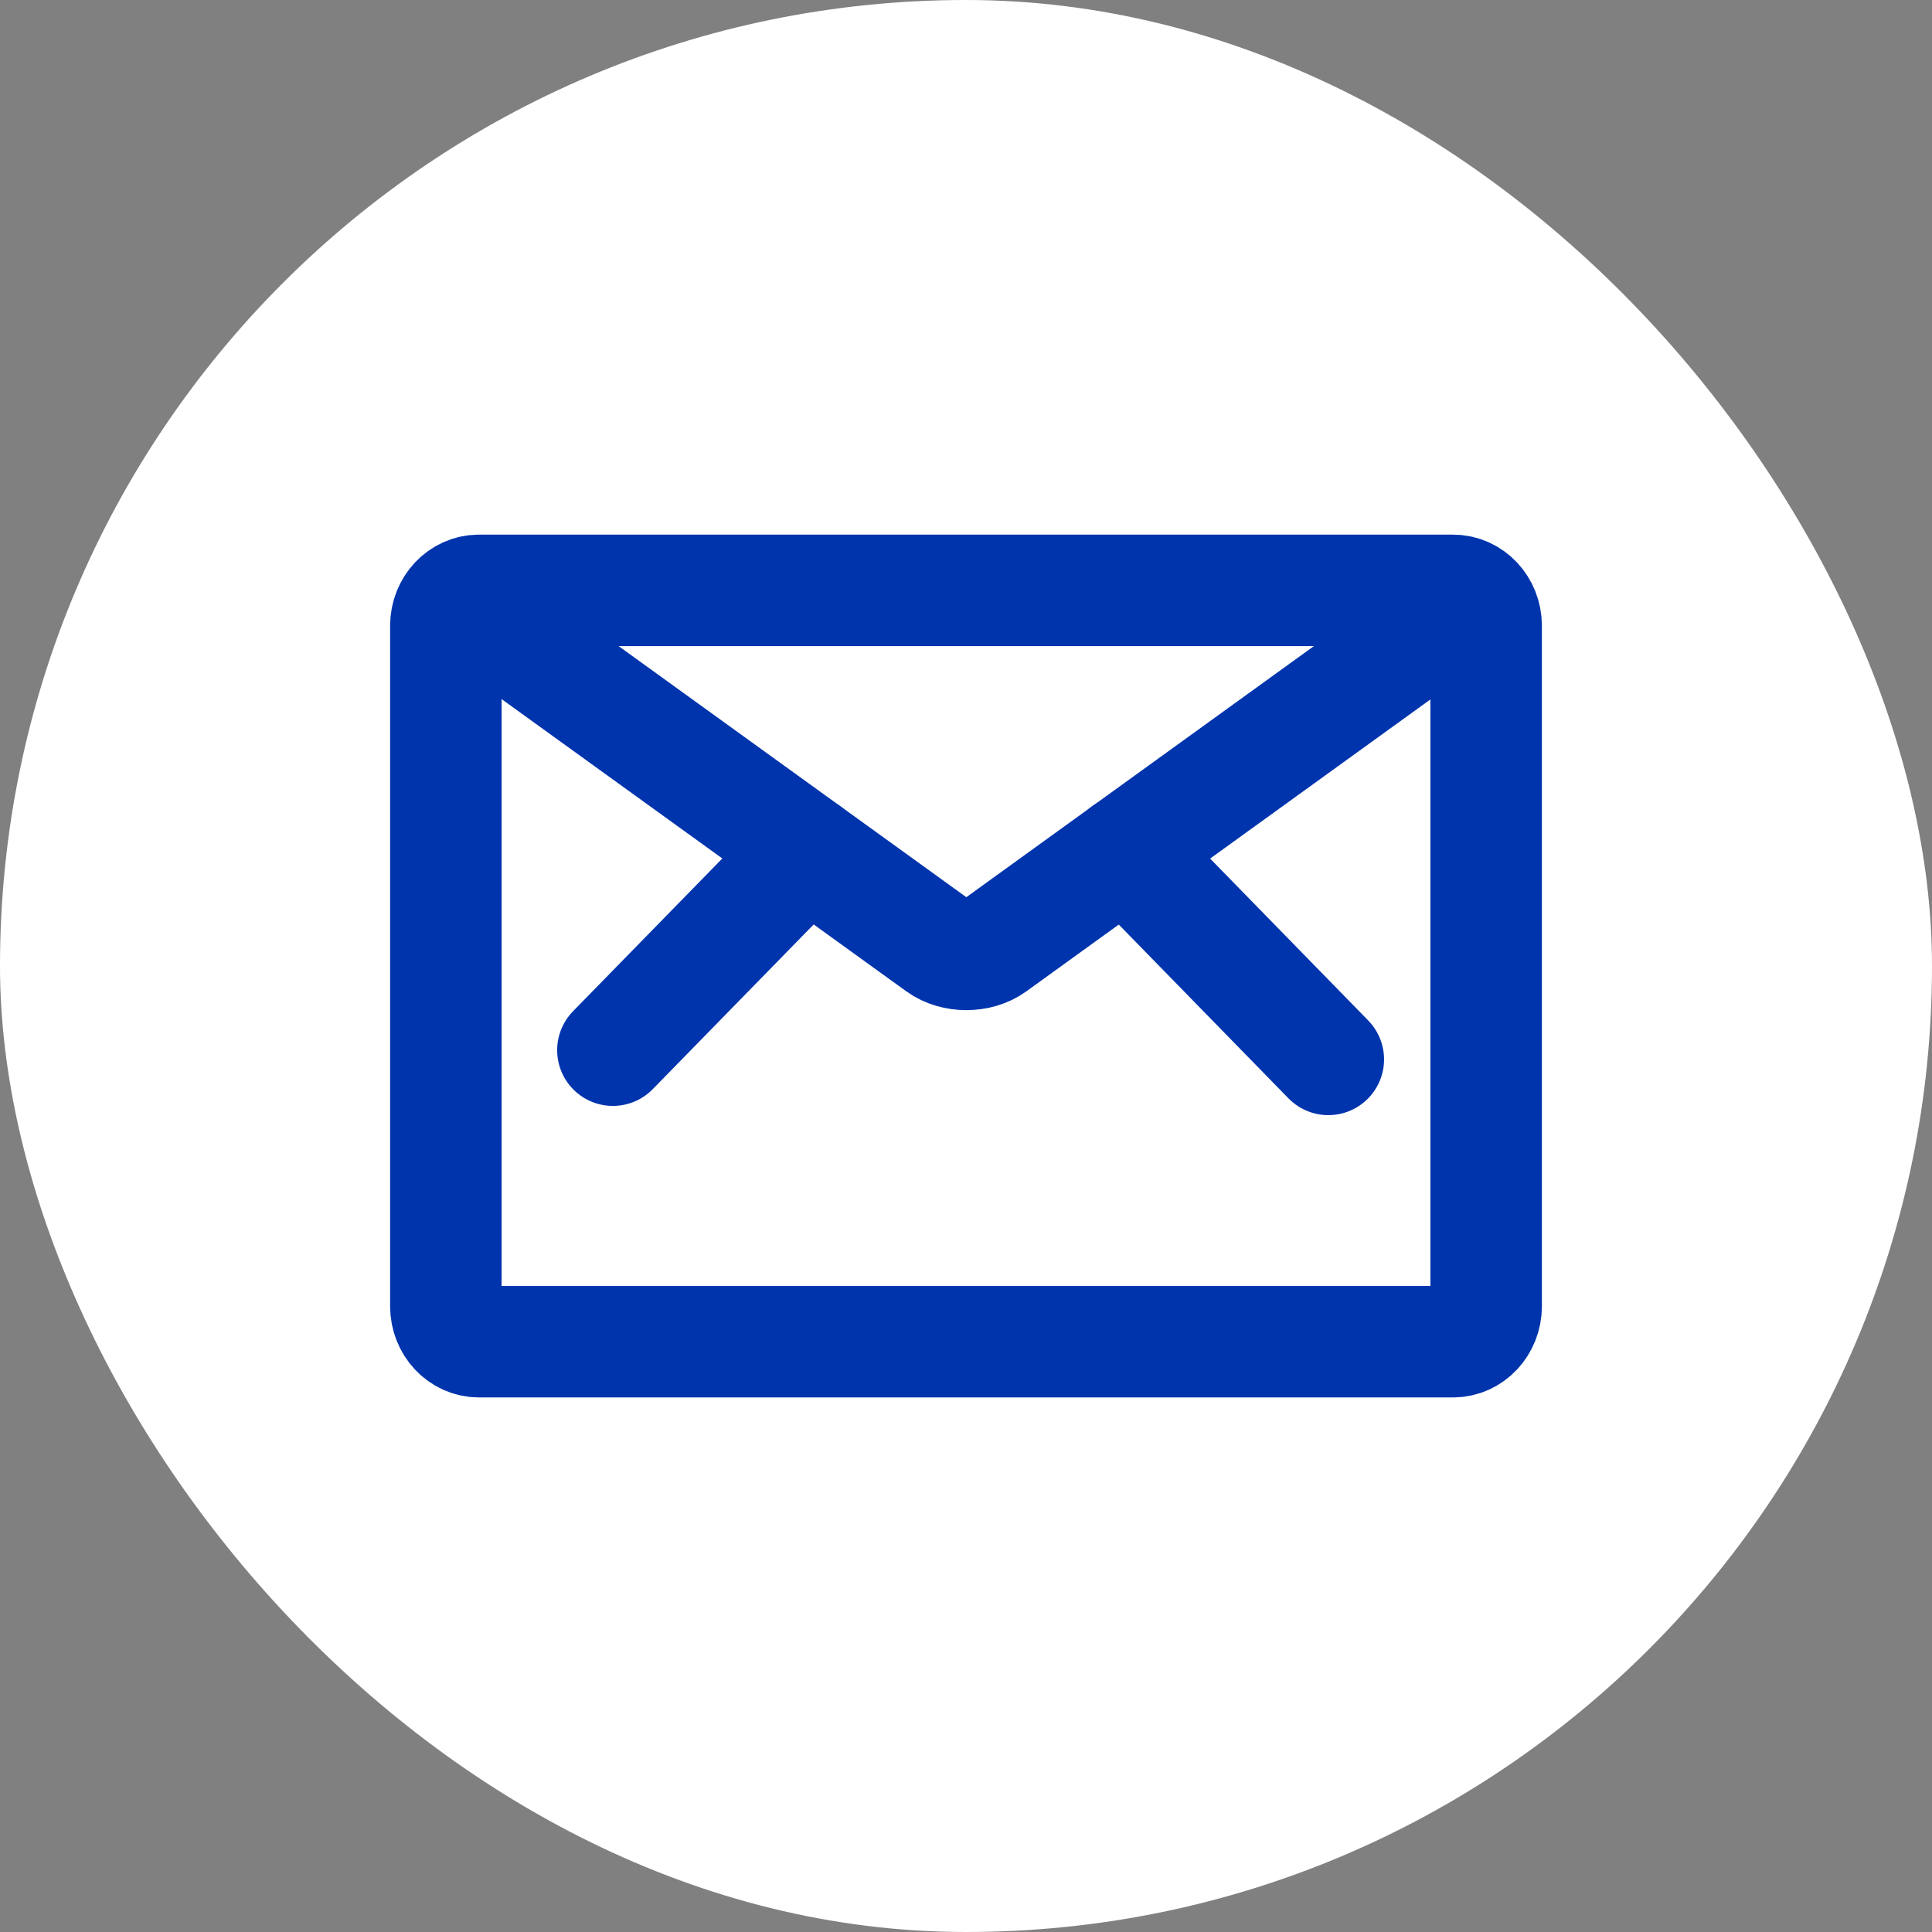
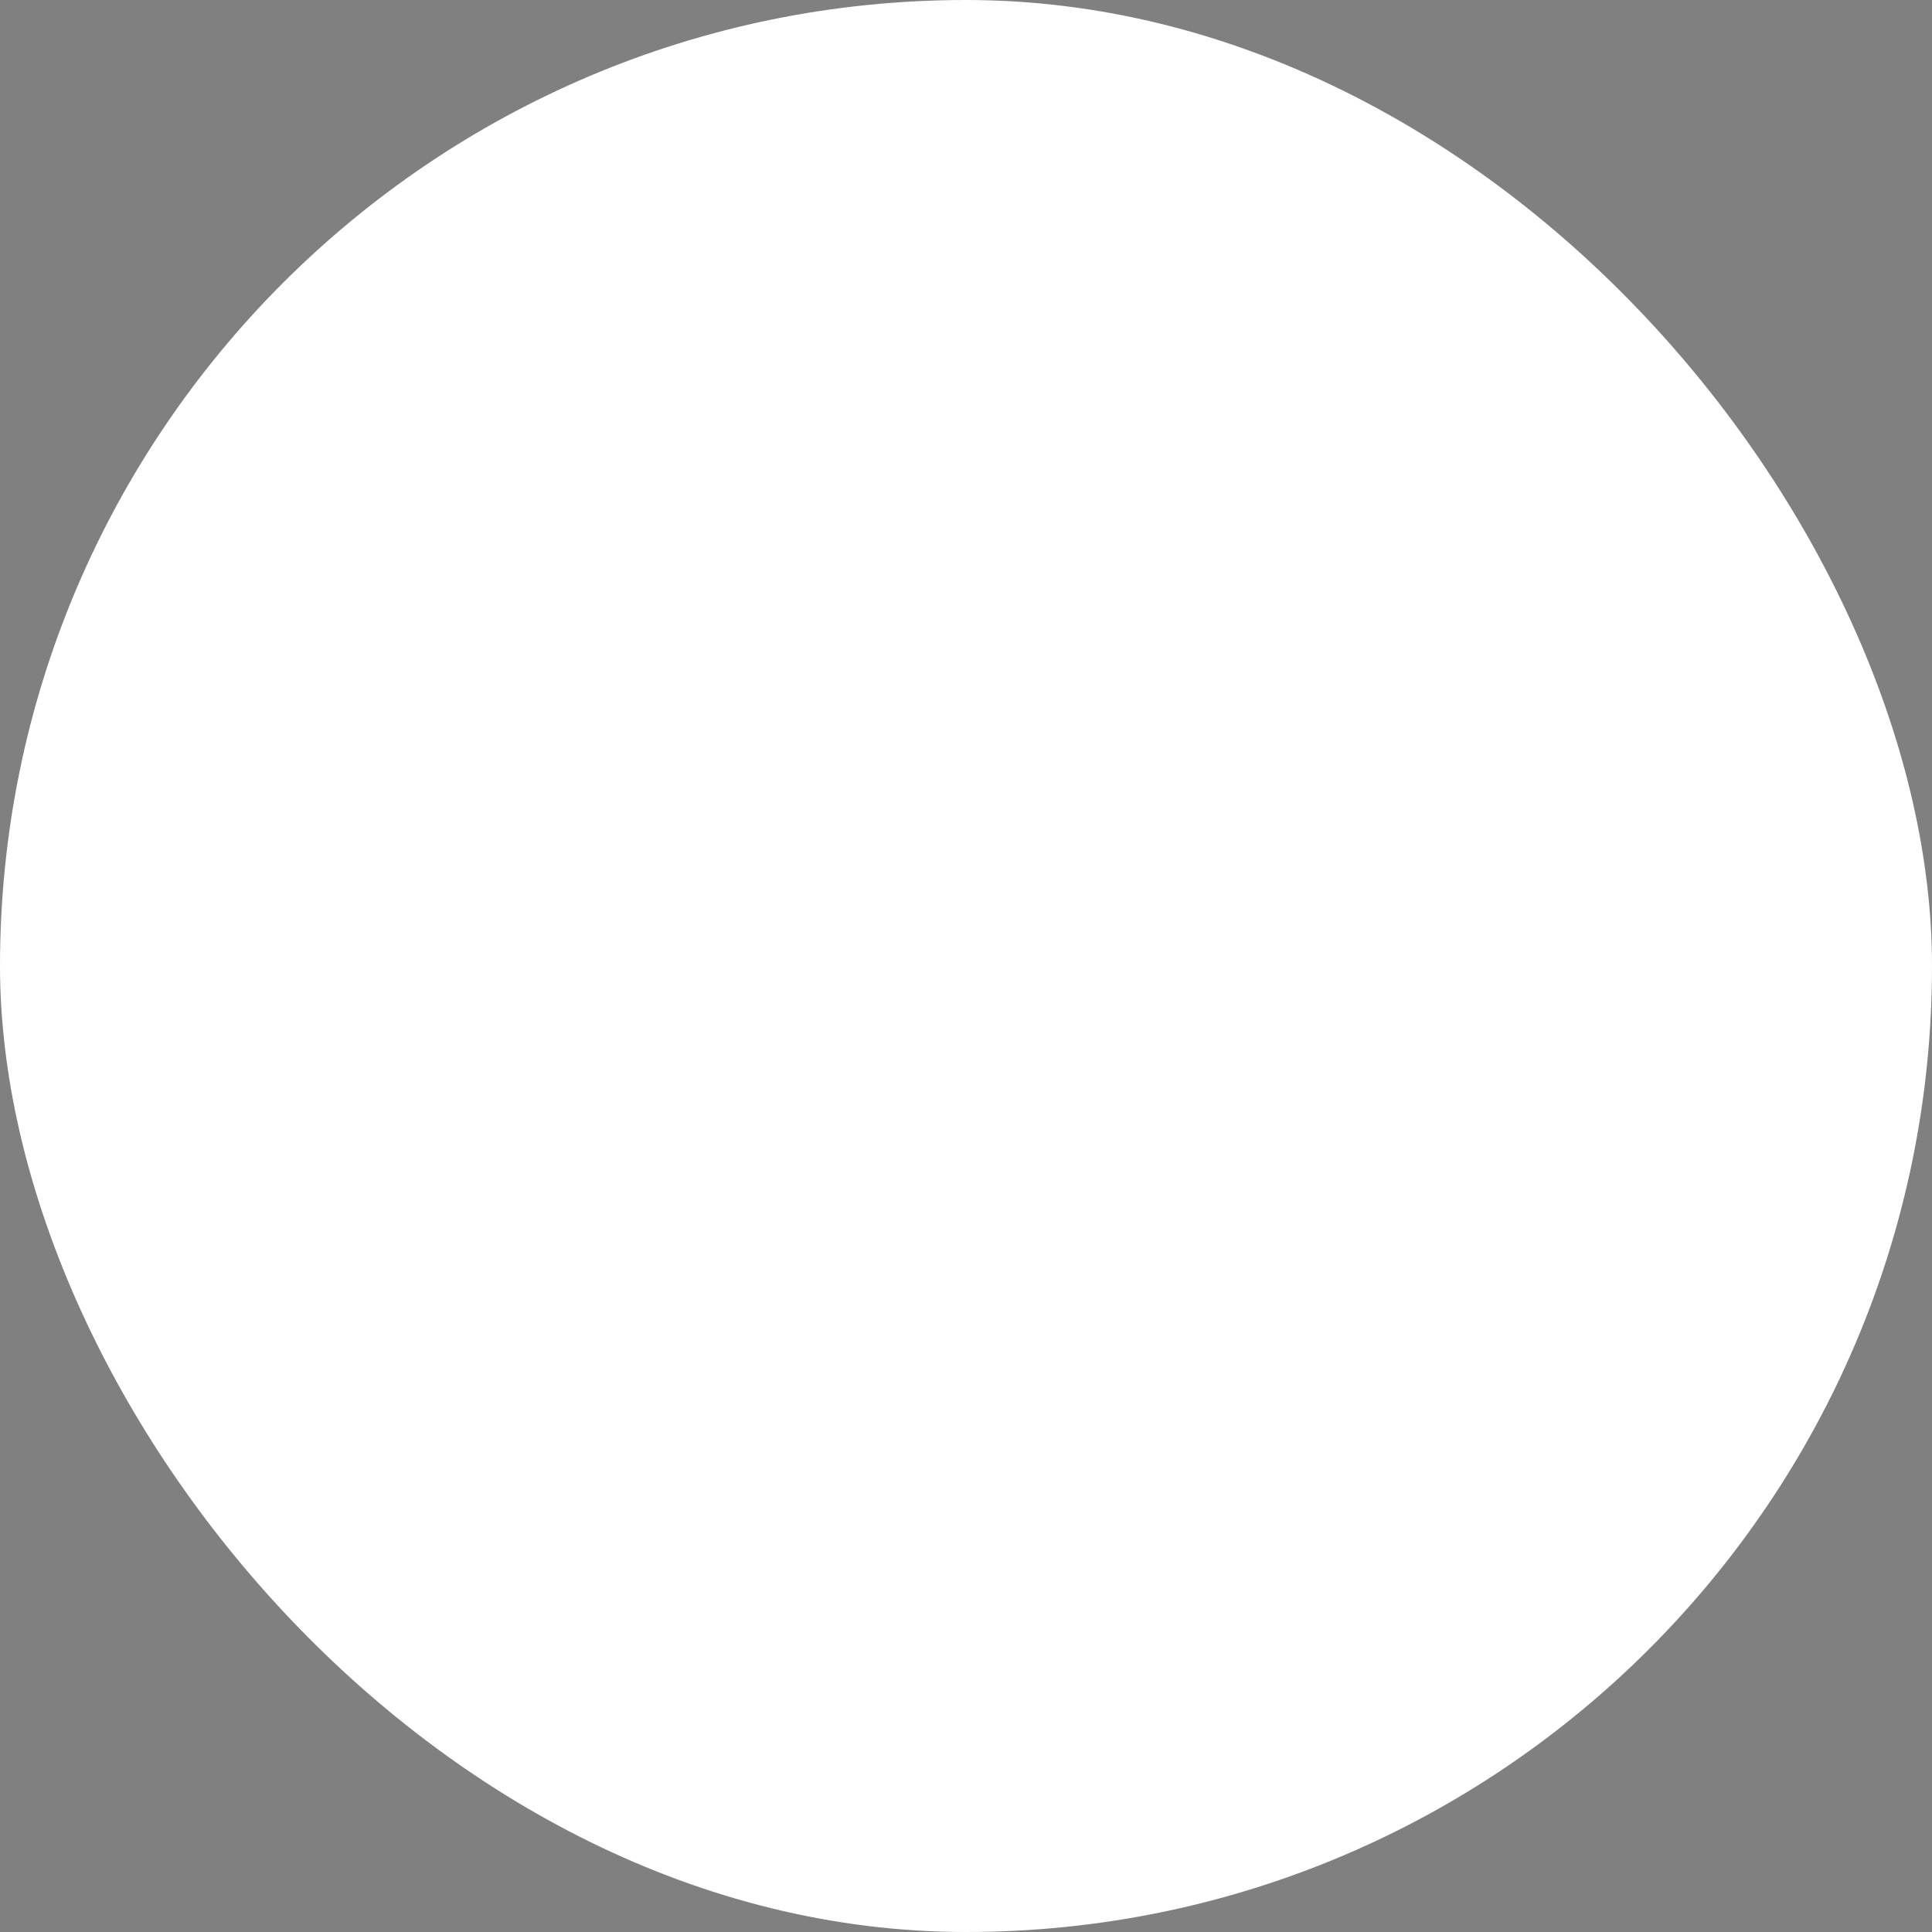
<svg xmlns="http://www.w3.org/2000/svg" width="26" height="26" viewBox="0 0 26 26" fill="none">
  <rect x="0" y="0" width="26" height="26" fill="#808080" stroke="none" />
  <rect width="26" height="26" rx="13" fill="white" />
-   <path d="M19.555 7.945H6.445C6.199 7.945 6 8.158 6 8.421V17.579C6 17.842 6.199 18.056 6.445 18.056H19.555C19.801 18.056 20 17.842 20 17.579V8.421C20 8.158 19.801 7.945 19.555 7.945Z" stroke="#0034AD" stroke-width="1.5" stroke-miterlimit="10" stroke-linecap="round" />
-   <path d="M6.199 8.085L12.636 12.733C12.84 12.881 13.169 12.881 13.373 12.733L19.76 8.119" stroke="#0034AD" stroke-width="1.5" stroke-miterlimit="10" stroke-linecap="round" />
-   <path d="M15.14 11.455L17.876 14.257" stroke="#0034AD" stroke-width="1.5" stroke-miterlimit="10" stroke-linecap="round" />
-   <path d="M8.248 14.133L10.865 11.455" stroke="#0034AD" stroke-width="1.5" stroke-miterlimit="10" stroke-linecap="round" />
</svg>